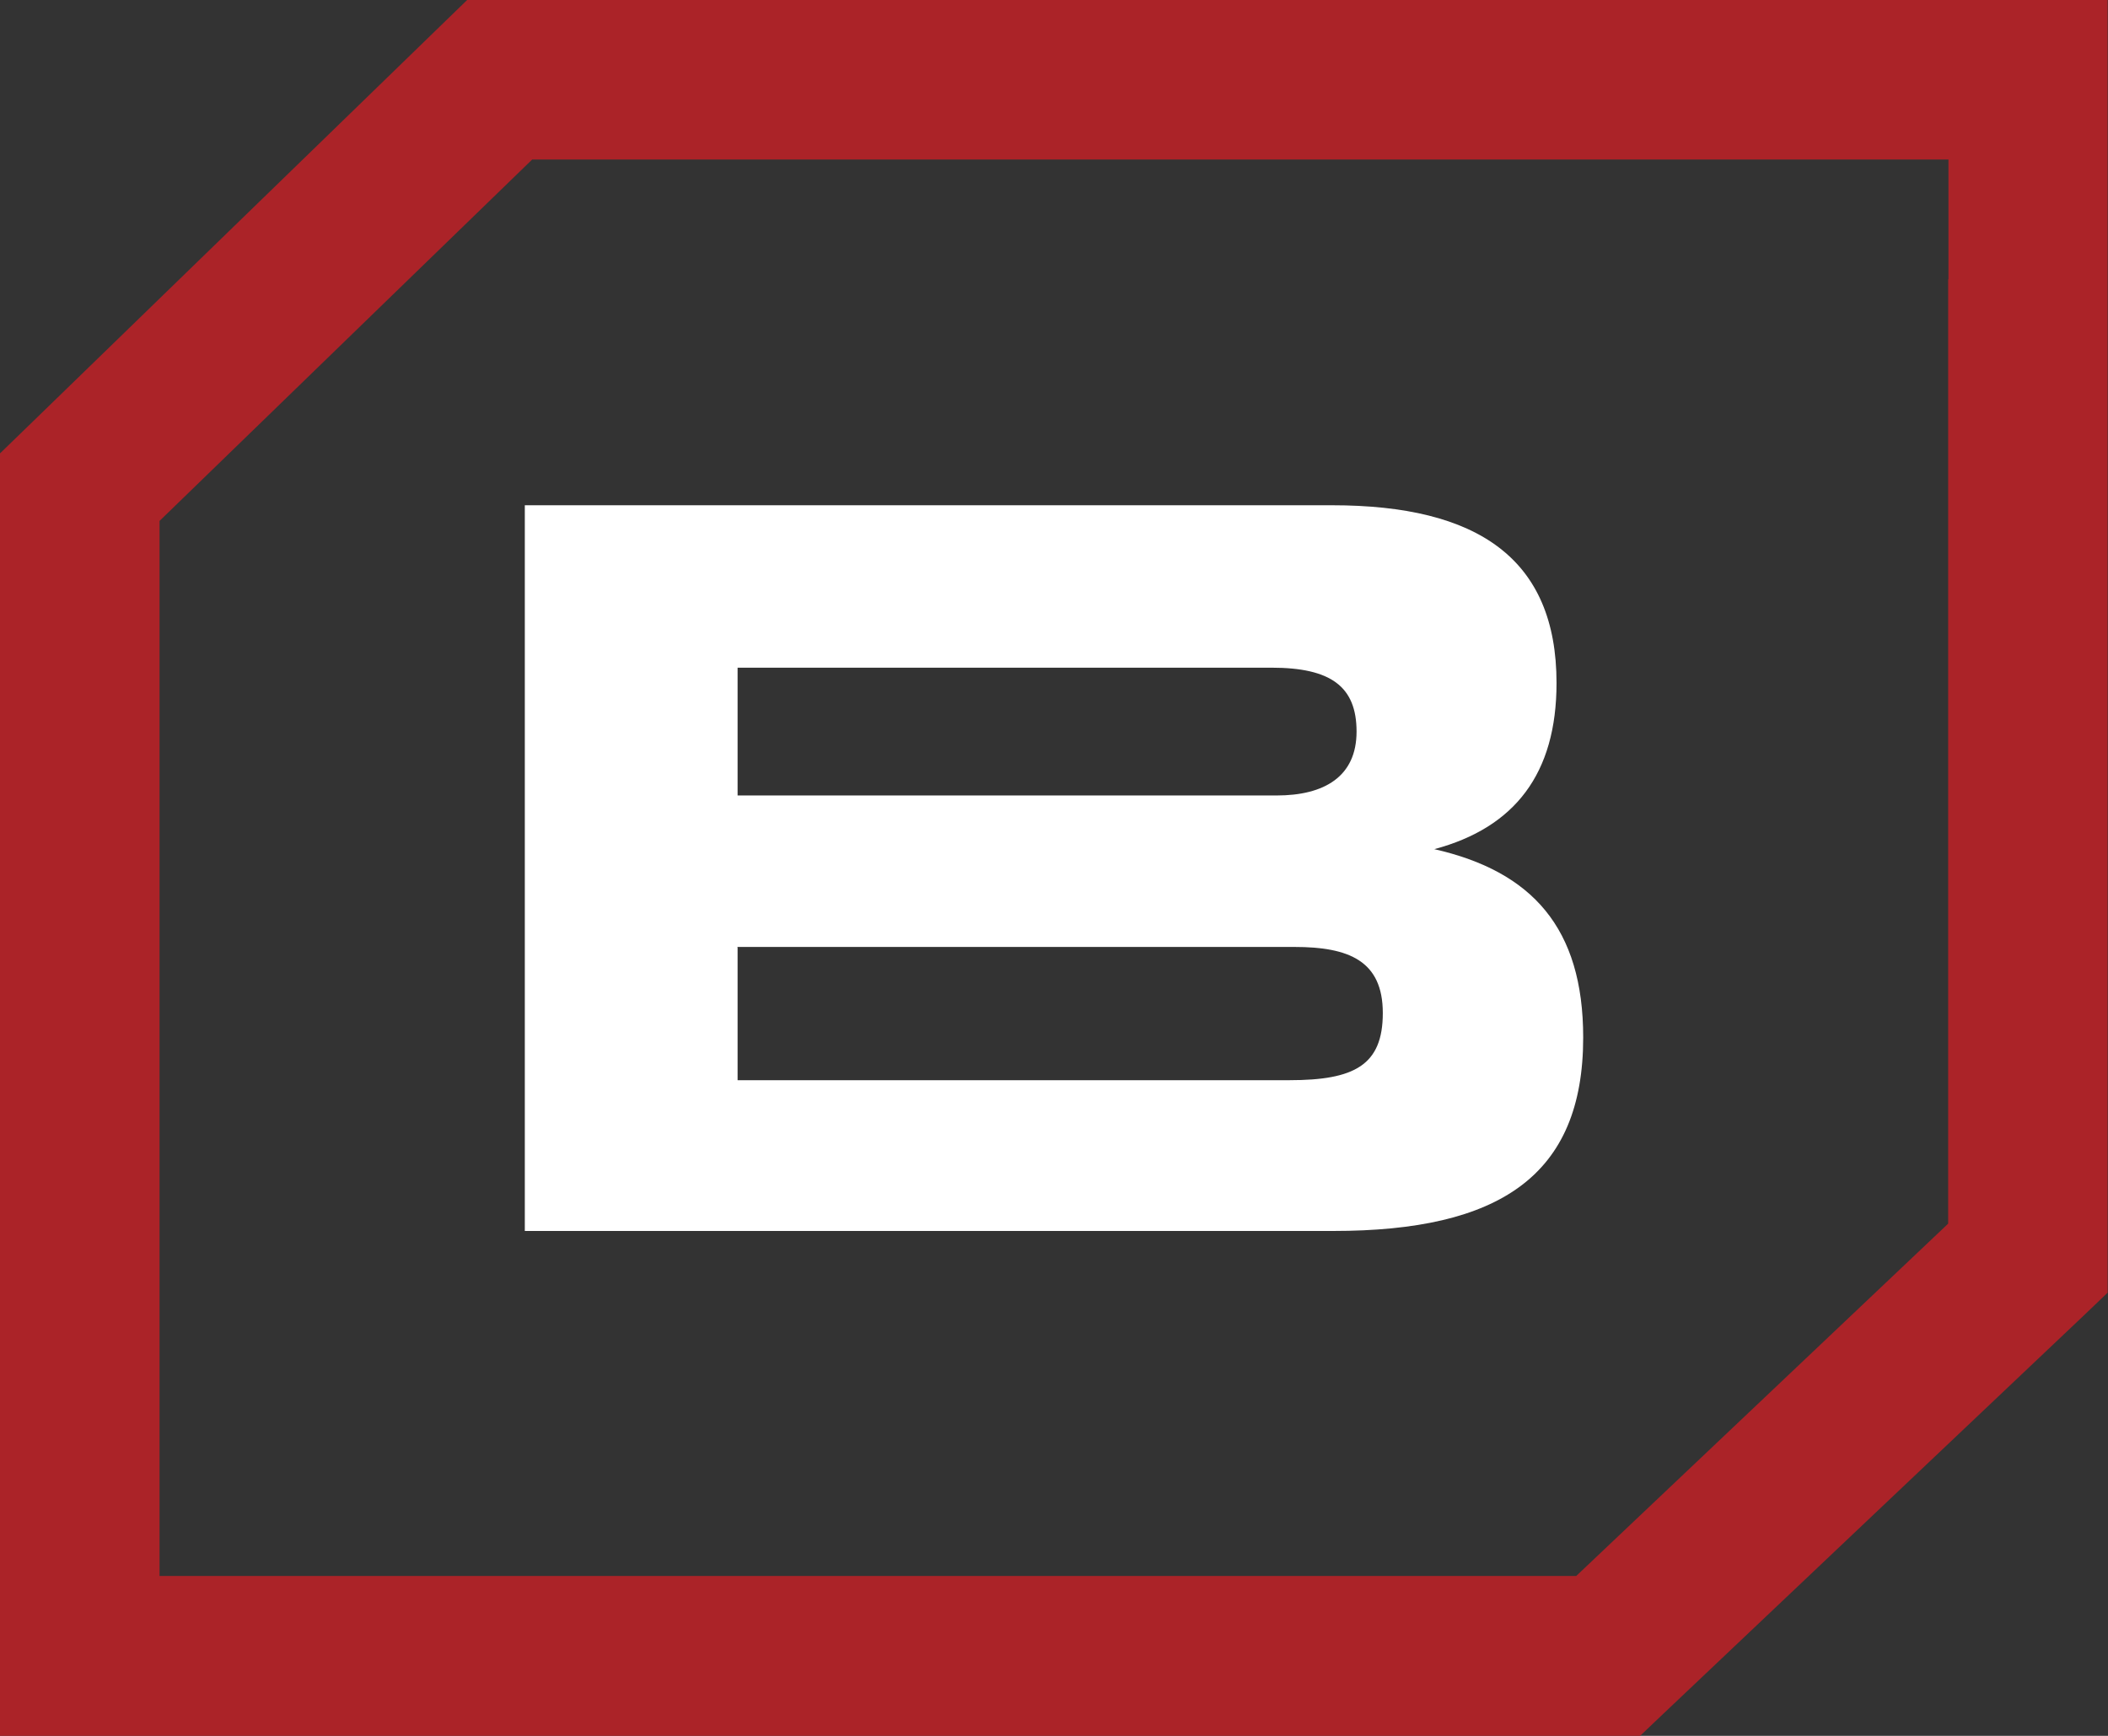
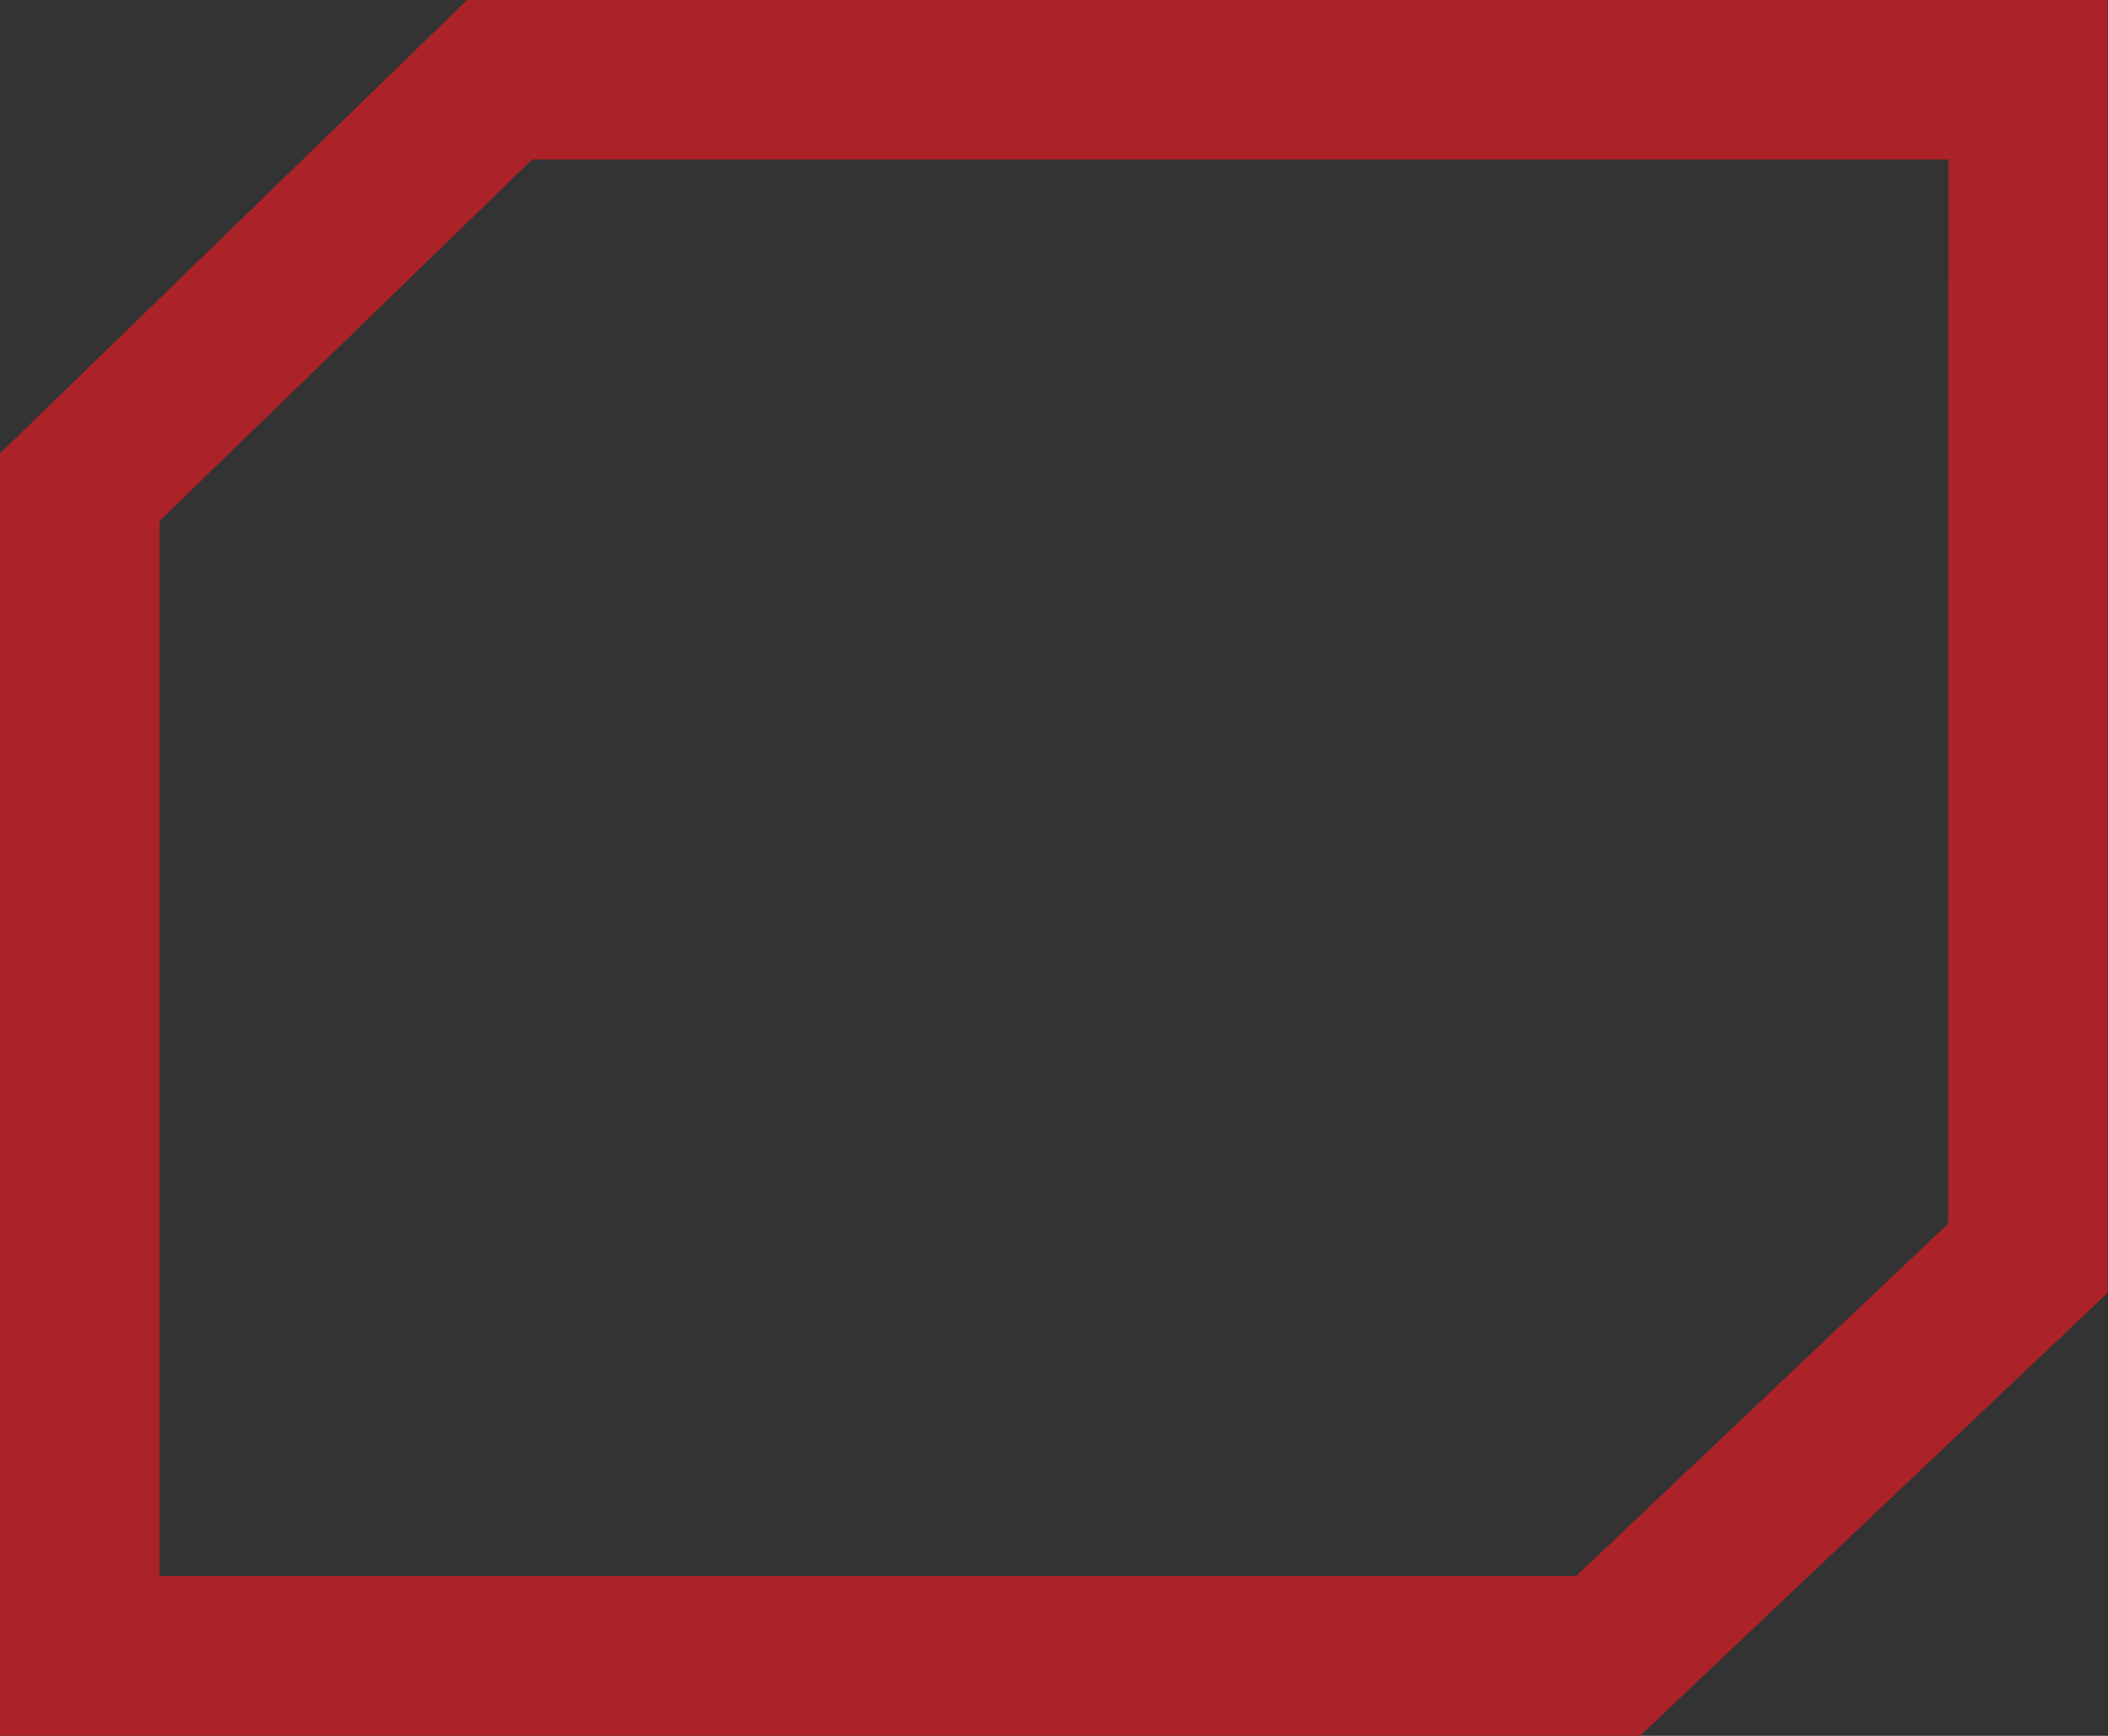
<svg xmlns="http://www.w3.org/2000/svg" width="51" height="42" viewBox="0 0 51 42" fill="none">
  <rect x="0" y="0" width="51" height="42" fill="#333333" stroke="none" />
  <path d="M49.066 0H11.302l-.565.548L.583 10.405 0 10.97V42h39.68l.557-.53 10.154-9.619.6-.574V0h-1.934.01zm-1.933 6.757v22.85l-8.998 8.524H3.86V12.604l9.015-8.744H47.14v2.897h-.008z" fill="#AB2328" />
-   <path d="M12.697 29.775v-17.55h19.531c3.523 0 5.43 1.29 5.43 4.301 0 2.19-1.006 3.498-2.957 4.02 2.366.538 3.602 1.907 3.602 4.557 0 3.348-2.03 4.681-6.048 4.681H12.697v-.009zm5.148-13.62v3.092h13.041c1.157 0 1.934-.46 1.934-1.546 0-1.087-.618-1.546-2.057-1.546H17.845zm0 6.766v3.215h13.35c1.572 0 2.26-.362 2.26-1.625s-.82-1.599-2.136-1.599H17.836l.009.01z" fill="#fff" />
</svg>